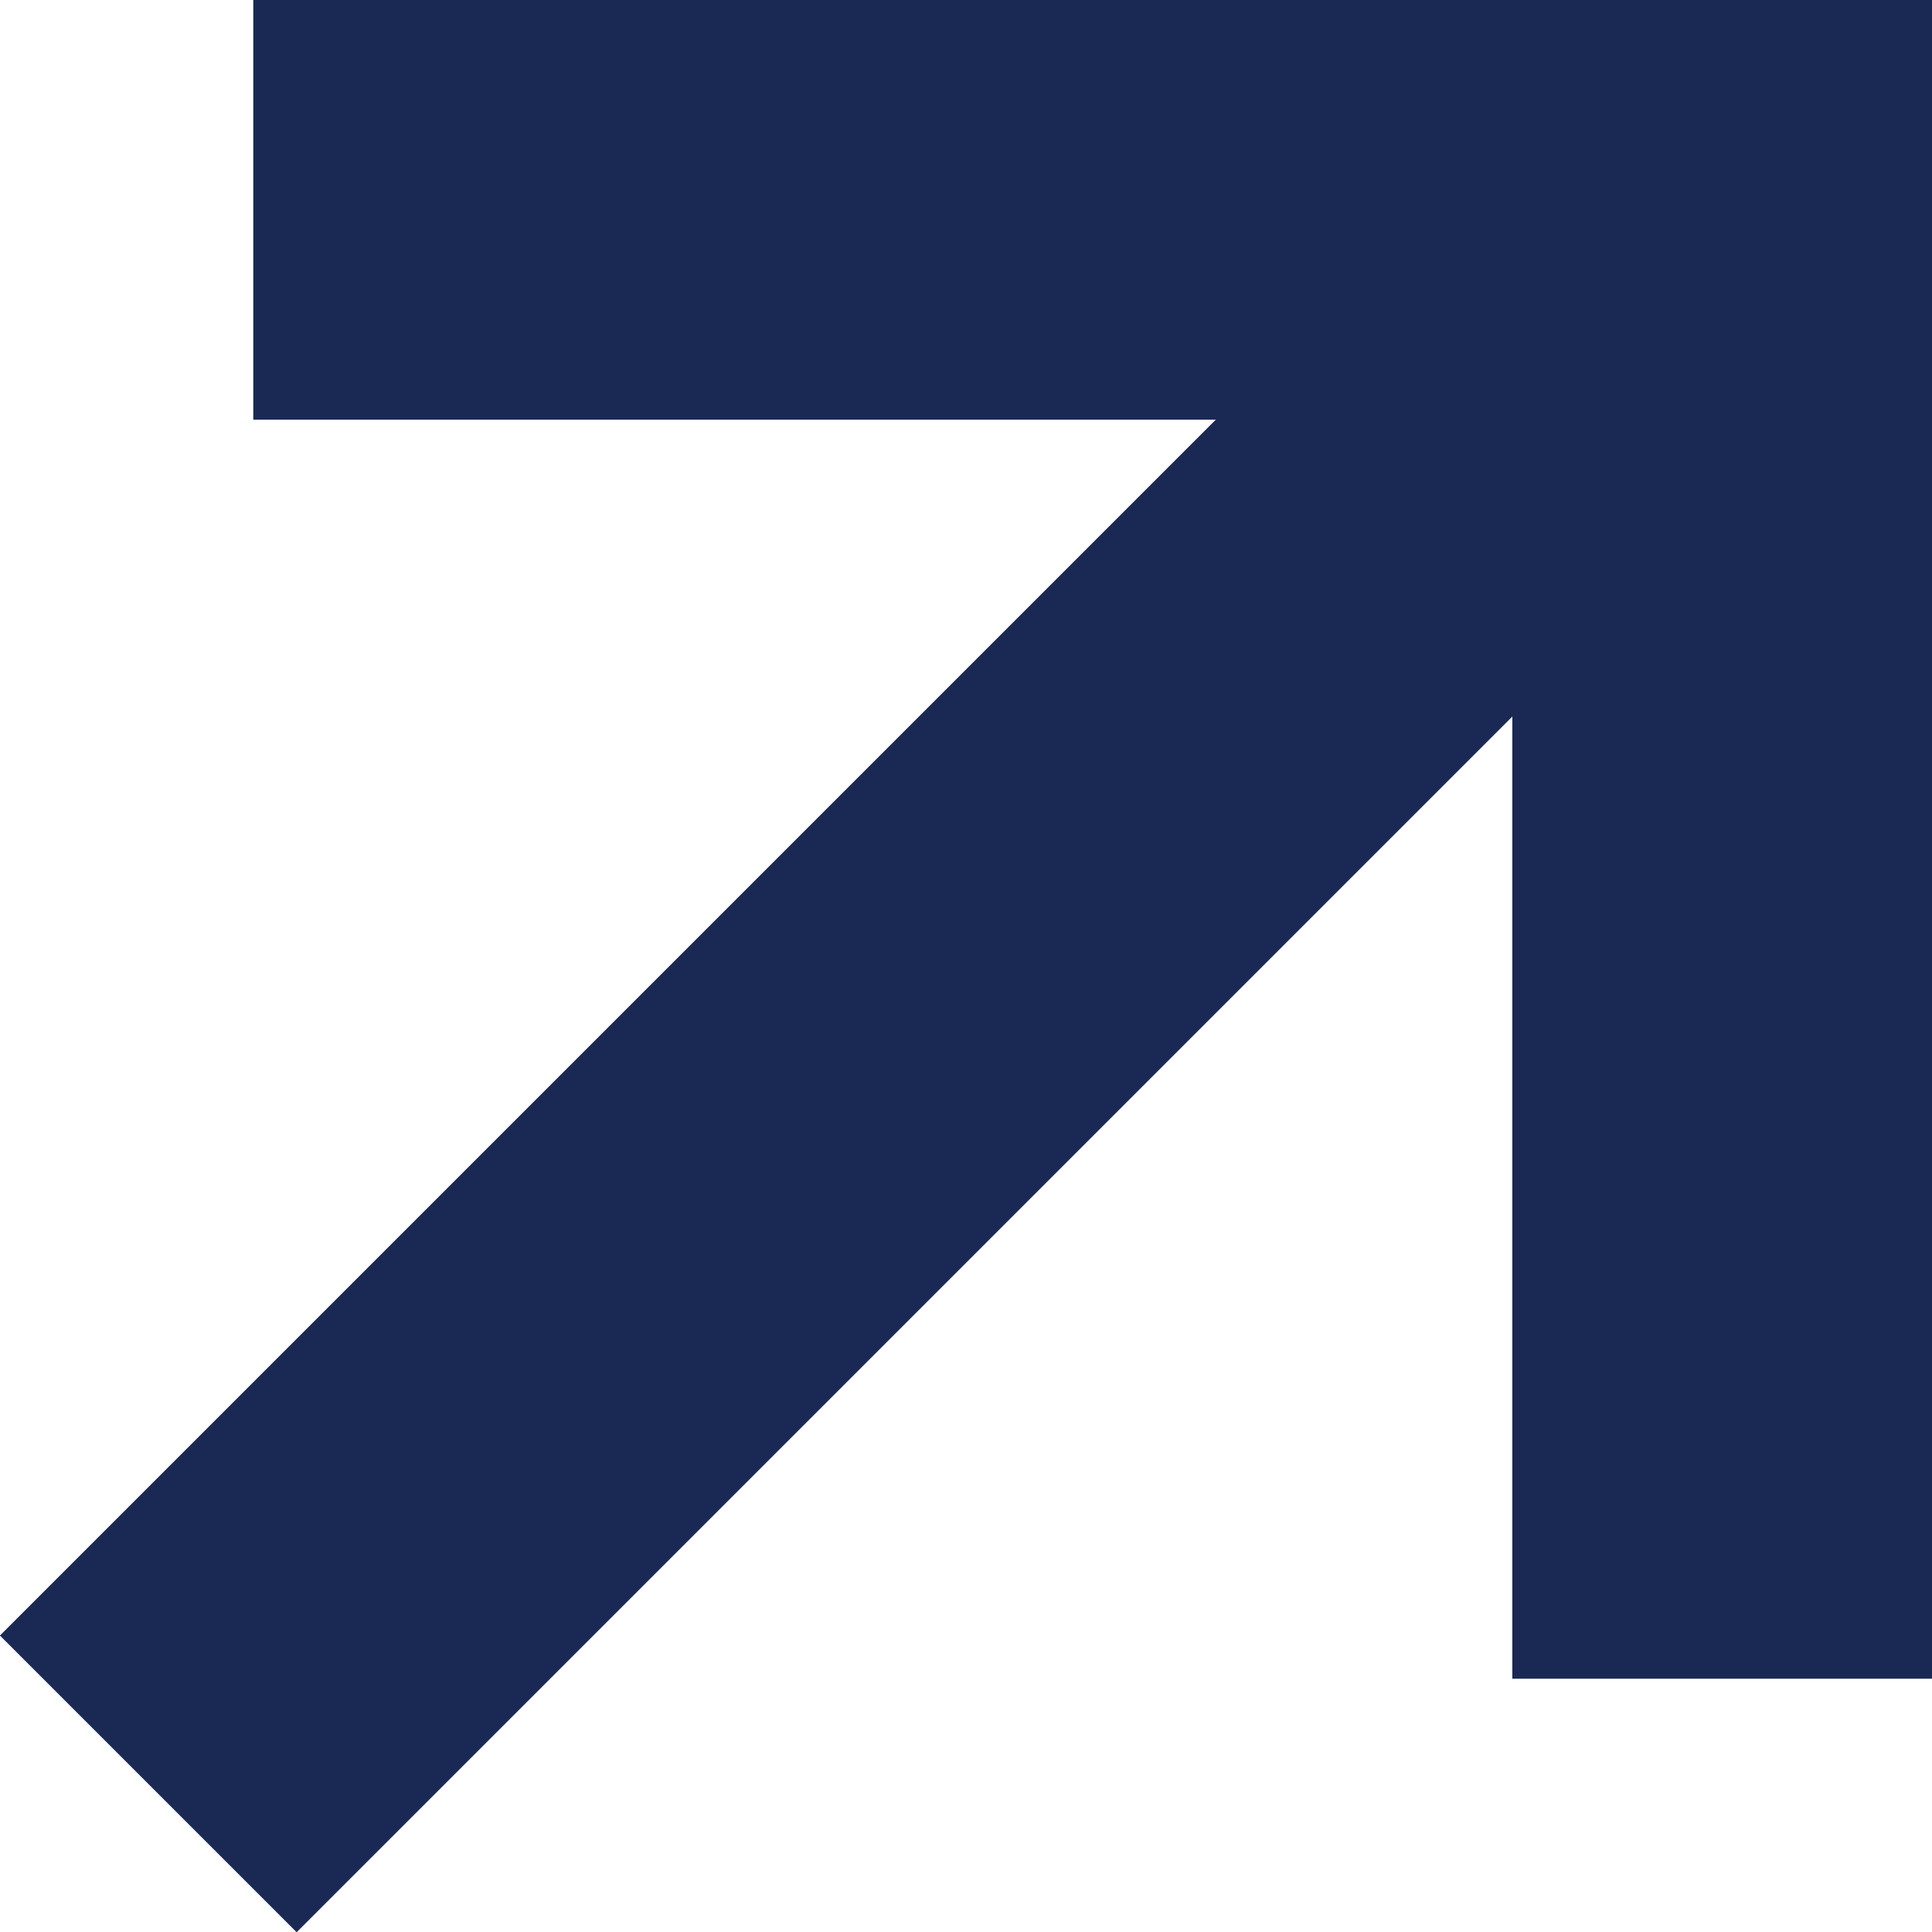
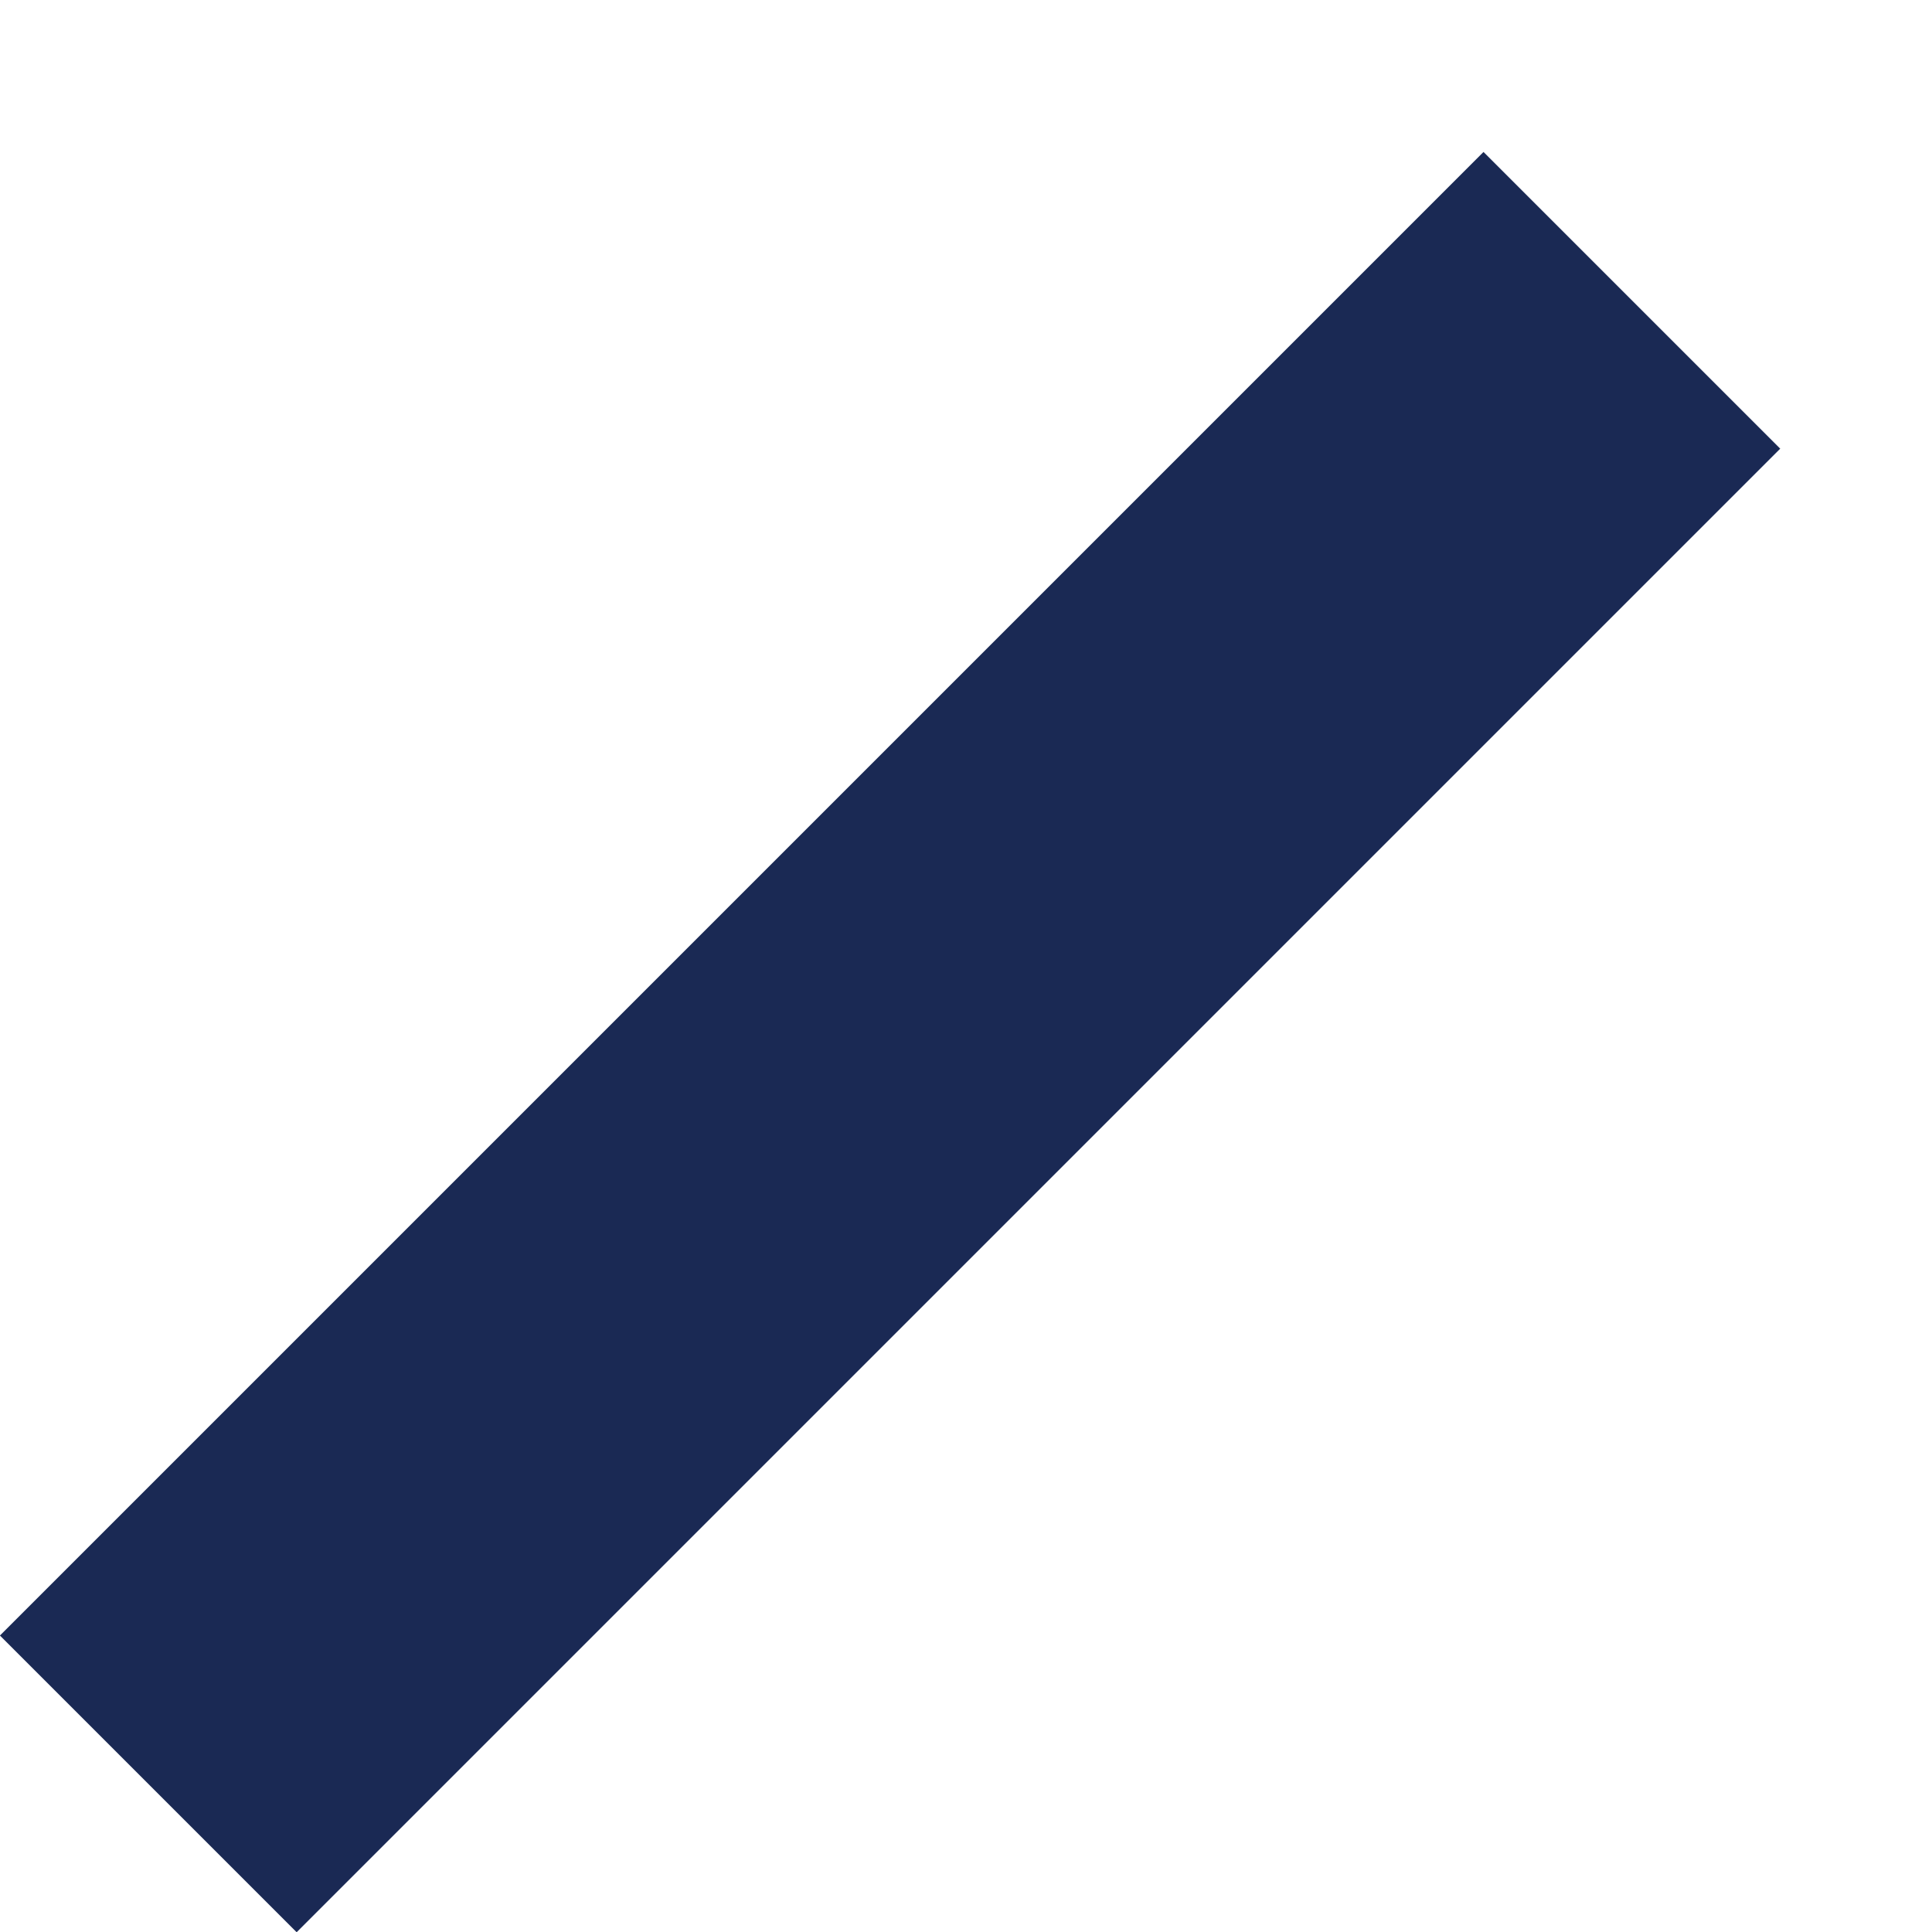
<svg xmlns="http://www.w3.org/2000/svg" fill="none" version="1.1" width="18.414" height="18.414" viewBox="0 0 18.414 18.414">
  <g transform="matrix(1,5.551115123125783e-17,-5.551115123125783e-17,1,1.1102230246251565e-16,0)">
    <g transform="matrix(-0.707,-0.707,0.707,-0.707,-9.606,30.021)">
      <path d="M-0.586,37L-0.586,17L3.414,17L3.414,37L-0.586,37Z" fill-rule="evenodd" fill="#1A2954" fill-opacity="1" />
    </g>
    <g>
-       <path d="M14.414,4L14.414,16L18.414,16L18.414,0L2.414,0L2.414,4L14.414,4Z" fill-rule="evenodd" fill="#1A2954" fill-opacity="1" />
-     </g>
+       </g>
  </g>
</svg>